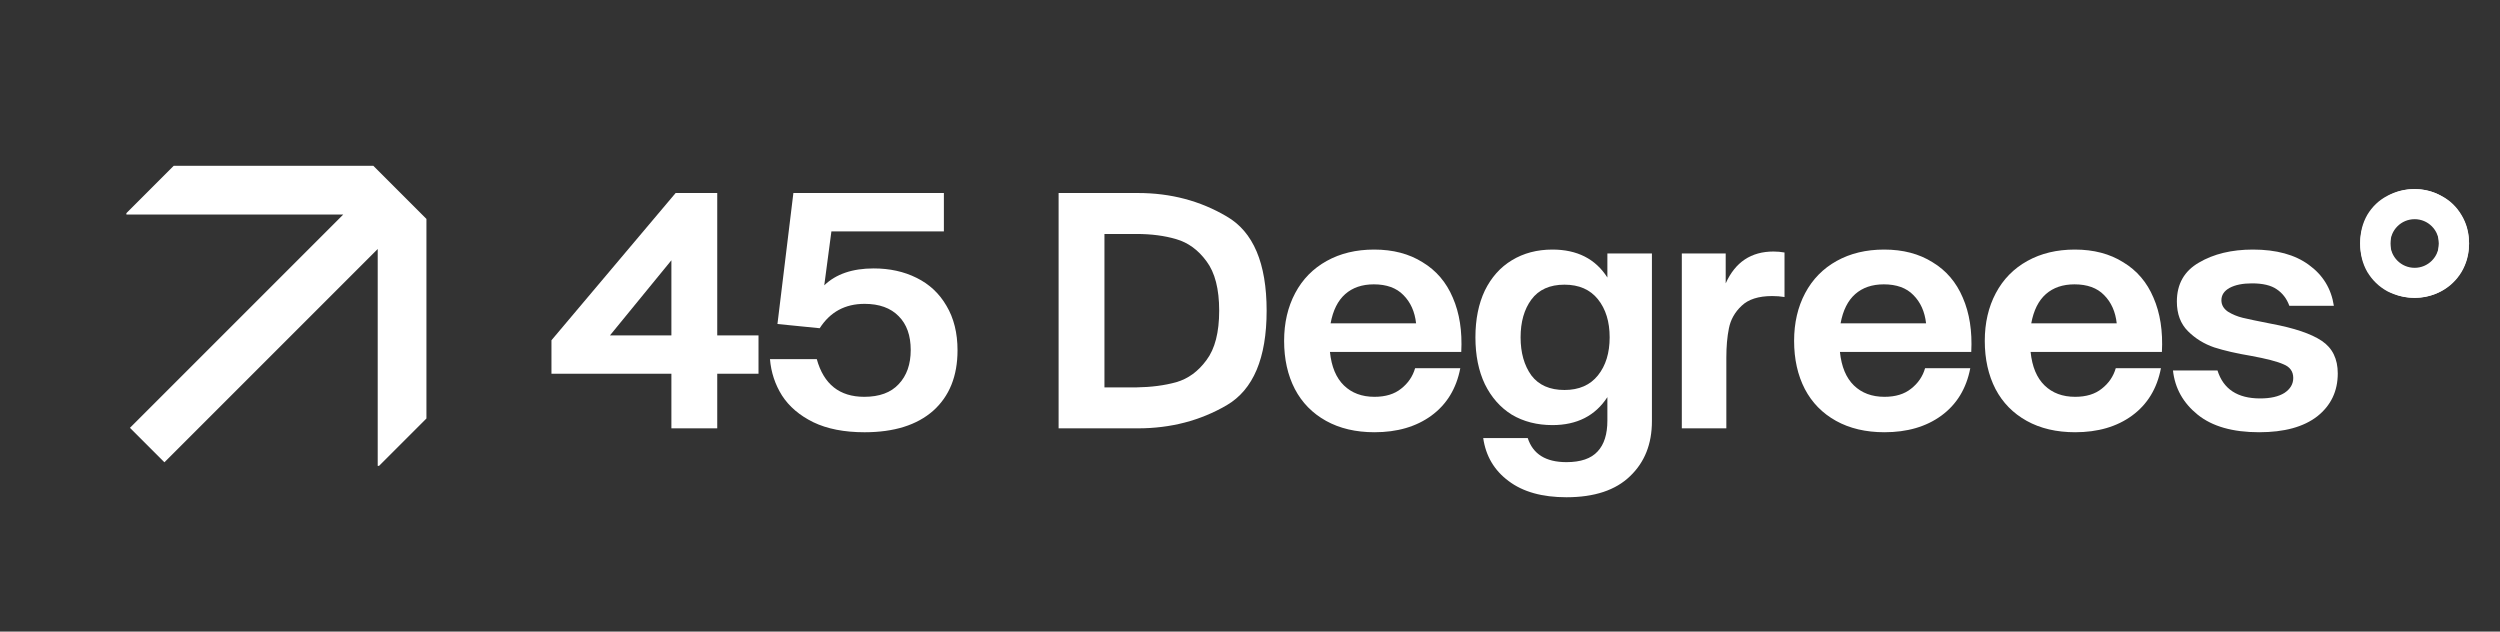
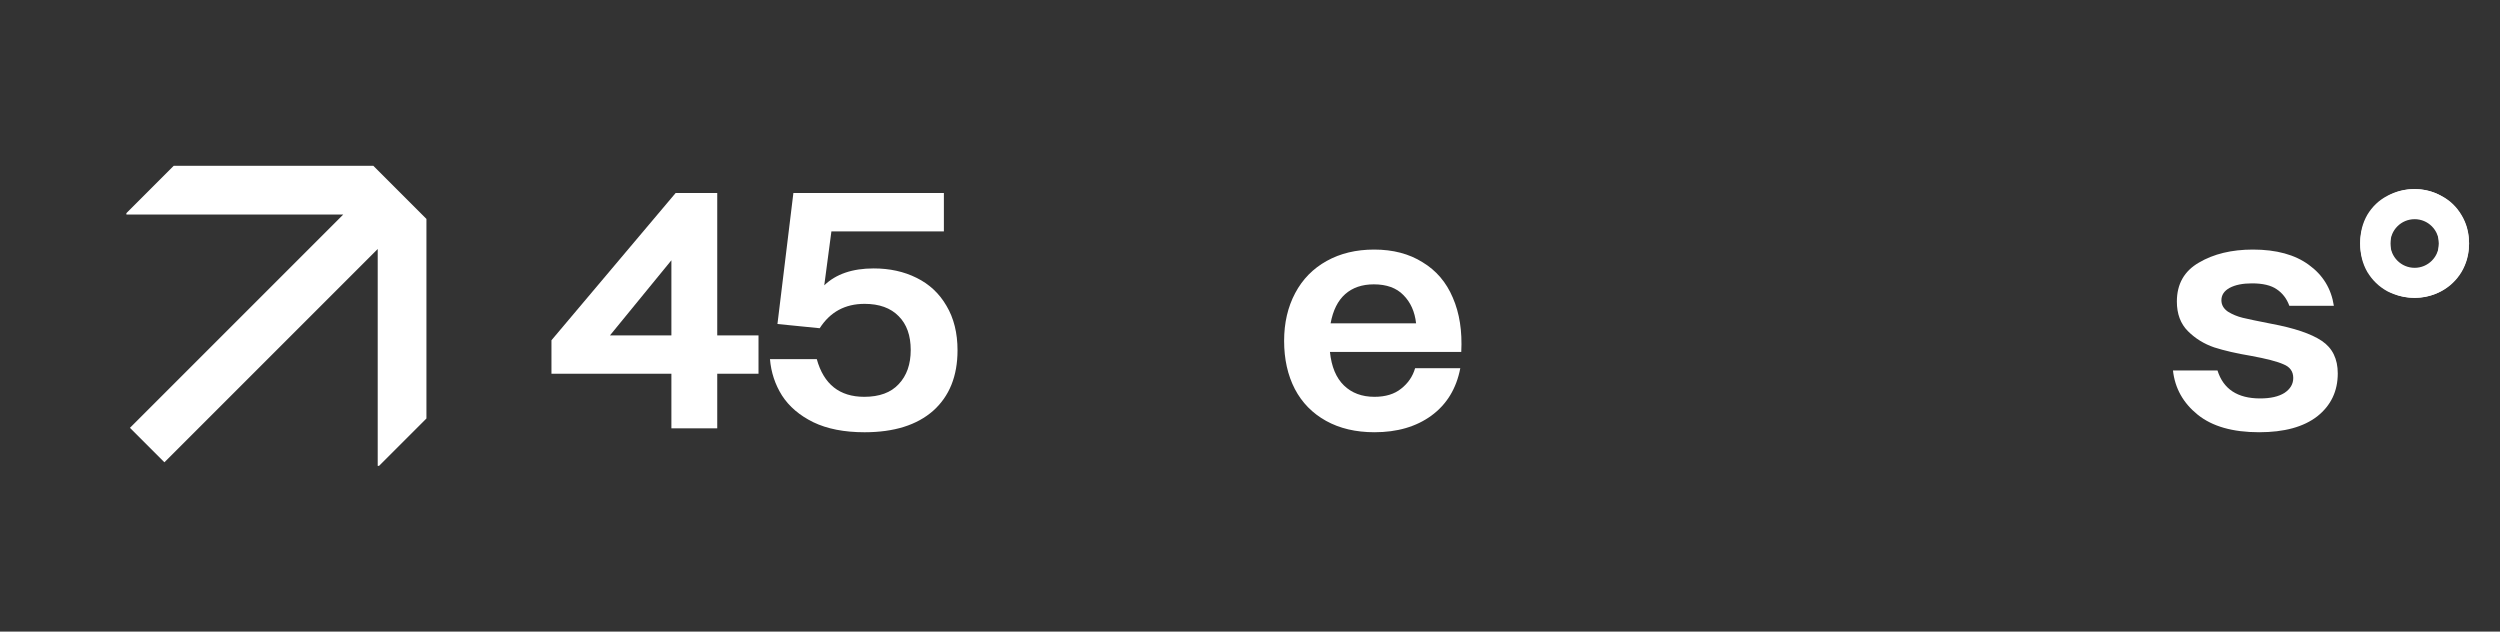
<svg xmlns="http://www.w3.org/2000/svg" width="190" height="48" viewBox="0 0 190 48" fill="none">
  <rect x="0" y="0" width="190" height="48" fill="#333333" stroke="none" />
  <g clip-path="url(#clip0_2277_406)">
    <g clip-path="url(#clip1_2277_406)">
      <mask id="mask0_2277_406" style="mask-type:luminance" maskUnits="userSpaceOnUse" x="1" y="1" width="188" height="47">
        <path d="M188.855 1.165H1.433V47.708H188.855V1.165Z" fill="white" />
      </mask>
      <g mask="url(#mask0_2277_406)">
        <mask id="mask1_2277_406" style="mask-type:luminance" maskUnits="userSpaceOnUse" x="1" y="1" width="188" height="47">
          <path d="M188.855 1.165H1.433V47.708H188.855V1.165Z" fill="white" />
        </mask>
        <g mask="url(#mask1_2277_406)">
          <path d="M9.606 16.305H26.087L9.876 32.515L12.495 35.134L28.706 18.924V35.404H28.81L32.409 31.805V16.638L28.373 12.601H13.203L9.606 16.198V16.305Z" fill="white" />
          <path d="M54.51 25.489H57.647V28.404H54.51V32.554H51.026V28.404H41.911V25.859L51.348 14.669H54.51V25.489ZM46.358 25.489H51.026V19.782L46.358 25.489Z" fill="white" />
          <path d="M66.399 20.4C67.617 20.4 68.704 20.639 69.659 21.116C70.631 21.594 71.389 22.302 71.932 23.241C72.492 24.18 72.772 25.308 72.772 26.625C72.772 28.585 72.154 30.117 70.919 31.22C69.684 32.307 67.947 32.851 65.707 32.851C64.159 32.851 62.858 32.595 61.804 32.085C60.766 31.574 59.976 30.899 59.432 30.059C58.905 29.219 58.6 28.297 58.518 27.292H62.075C62.602 29.203 63.805 30.158 65.682 30.158C66.835 30.158 67.708 29.837 68.301 29.194C68.91 28.552 69.215 27.688 69.215 26.601C69.215 25.497 68.91 24.641 68.301 24.032C67.691 23.406 66.827 23.093 65.707 23.093C64.225 23.093 63.088 23.71 62.298 24.945L59.086 24.624L60.297 14.669H71.735V17.584H63.187L62.644 21.685C63.533 20.828 64.785 20.4 66.399 20.4Z" fill="white" />
-           <path d="M86.482 14.669C88.969 14.669 91.217 15.262 93.226 16.448C95.252 17.617 96.264 20.005 96.264 23.611C96.264 27.218 95.252 29.614 93.226 30.8C91.217 31.969 88.969 32.554 86.482 32.554H80.454V14.669H86.482ZM86.358 29.442C87.495 29.425 88.508 29.293 89.397 29.046C90.303 28.783 91.068 28.223 91.694 27.366C92.337 26.51 92.658 25.258 92.658 23.611C92.658 21.965 92.337 20.713 91.694 19.857C91.068 19 90.303 18.44 89.397 18.177C88.508 17.913 87.495 17.782 86.358 17.782H83.938V29.442H86.358Z" fill="white" />
          <path d="M104.435 18.967C105.868 18.967 107.095 19.288 108.116 19.931C109.154 20.556 109.92 21.454 110.414 22.623C110.924 23.792 111.138 25.168 111.056 26.748H101.076C101.191 27.869 101.545 28.717 102.138 29.293C102.731 29.869 103.505 30.158 104.46 30.158C105.3 30.158 105.975 29.952 106.486 29.54C107.012 29.128 107.367 28.61 107.548 27.984H110.982C110.686 29.532 109.952 30.734 108.784 31.59C107.63 32.43 106.19 32.85 104.46 32.85C103.044 32.85 101.817 32.562 100.779 31.986C99.742 31.409 98.951 30.602 98.408 29.565C97.864 28.511 97.593 27.292 97.593 25.909C97.593 24.542 97.873 23.331 98.433 22.277C98.992 21.223 99.791 20.408 100.829 19.832C101.866 19.255 103.068 18.967 104.435 18.967ZM107.623 24.575C107.524 23.685 107.202 22.969 106.659 22.425C106.132 21.882 105.382 21.61 104.411 21.61C103.521 21.61 102.797 21.858 102.237 22.351C101.677 22.846 101.306 23.587 101.125 24.575H107.623Z" fill="white" />
-           <path d="M125.546 19.263V32.011C125.546 33.74 124.994 35.131 123.89 36.185C122.787 37.256 121.173 37.791 119.048 37.791C117.204 37.791 115.738 37.379 114.651 36.556C113.564 35.749 112.922 34.662 112.724 33.295H116.109C116.504 34.514 117.485 35.123 119.048 35.123C120.135 35.123 120.926 34.851 121.42 34.308C121.914 33.781 122.161 32.998 122.161 31.961V30.182C121.239 31.599 119.848 32.307 117.986 32.307C116.818 32.307 115.788 32.043 114.898 31.516C114.026 30.973 113.342 30.199 112.848 29.194C112.371 28.19 112.132 27.004 112.132 25.637C112.132 24.27 112.371 23.084 112.848 22.08C113.342 21.075 114.026 20.309 114.898 19.782C115.788 19.239 116.818 18.967 117.986 18.967C119.864 18.967 121.256 19.675 122.161 21.092V19.263H125.546ZM118.9 29.639C120.004 29.639 120.852 29.268 121.445 28.527C122.038 27.786 122.334 26.823 122.334 25.637C122.334 24.451 122.038 23.488 121.445 22.747C120.852 22.006 120.004 21.635 118.9 21.635C117.781 21.635 116.941 22.014 116.381 22.771C115.837 23.512 115.565 24.468 115.565 25.637C115.565 26.806 115.837 27.77 116.381 28.527C116.941 29.268 117.781 29.639 118.9 29.639Z" fill="white" />
-           <path d="M134.784 19.116C135.064 19.116 135.344 19.14 135.623 19.19V22.574C135.328 22.525 135.014 22.5 134.685 22.5C133.647 22.5 132.874 22.747 132.363 23.241C131.852 23.718 131.531 24.287 131.399 24.945C131.267 25.588 131.202 26.337 131.202 27.193V32.554H127.818V19.264H131.153V21.536C131.877 19.922 133.087 19.116 134.784 19.116Z" fill="white" />
-           <path d="M143.195 18.967C144.627 18.967 145.855 19.288 146.875 19.931C147.913 20.556 148.678 21.454 149.173 22.623C149.683 23.792 149.897 25.168 149.816 26.748H139.835C139.95 27.869 140.304 28.717 140.896 29.293C141.49 29.869 142.264 30.158 143.219 30.158C144.059 30.158 144.734 29.952 145.245 29.54C145.772 29.128 146.127 28.61 146.306 27.984H149.741C149.443 29.532 148.712 30.734 147.542 31.59C146.39 32.43 144.948 32.85 143.219 32.85C141.803 32.85 140.576 32.562 139.538 31.986C138.5 31.409 137.71 30.602 137.167 29.565C136.623 28.511 136.352 27.292 136.352 25.909C136.352 24.542 136.632 23.331 137.192 22.277C137.752 21.223 138.55 20.408 139.587 19.832C140.625 19.255 141.827 18.967 143.195 18.967ZM146.382 24.575C146.281 23.685 145.961 22.969 145.417 22.425C144.892 21.882 144.142 21.61 143.169 21.61C142.28 21.61 141.556 21.858 140.996 22.351C140.436 22.846 140.065 23.587 139.884 24.575H146.382Z" fill="white" />
-           <path d="M157.686 18.967C159.118 18.967 160.345 19.288 161.366 19.931C162.404 20.556 163.171 21.454 163.664 22.623C164.174 23.792 164.388 25.168 164.305 26.748H154.326C154.441 27.869 154.794 28.717 155.388 29.293C155.981 29.869 156.755 30.158 157.71 30.158C158.55 30.158 159.225 29.952 159.735 29.54C160.263 29.128 160.617 28.61 160.798 27.984H164.231C163.936 29.532 163.203 30.734 162.033 31.59C160.88 32.43 159.438 32.85 157.71 32.85C156.294 32.85 155.066 32.562 154.029 31.986C152.992 31.409 152.201 30.602 151.657 29.565C151.115 28.511 150.843 27.292 150.843 25.909C150.843 24.542 151.122 23.331 151.683 22.277C152.242 21.223 153.042 20.408 154.079 19.832C155.117 19.255 156.319 18.967 157.686 18.967ZM160.871 24.575C160.774 23.685 160.452 22.969 159.91 22.425C159.382 21.882 158.631 21.61 157.661 21.61C156.772 21.61 156.047 21.858 155.487 22.351C154.927 22.846 154.556 23.587 154.375 24.575H160.871Z" fill="white" />
          <path d="M171.692 32.85C169.682 32.85 168.127 32.406 167.023 31.516C165.921 30.627 165.294 29.507 165.146 28.157H168.53C168.974 29.573 170.055 30.281 171.766 30.281C172.558 30.281 173.174 30.141 173.619 29.861C174.065 29.565 174.287 29.186 174.287 28.725C174.287 28.231 174.038 27.885 173.545 27.687C173.068 27.473 172.244 27.259 171.076 27.045C169.989 26.864 169.058 26.65 168.284 26.403C167.509 26.139 166.843 25.727 166.283 25.168C165.723 24.608 165.442 23.858 165.442 22.92C165.442 21.586 166.002 20.598 167.122 19.955C168.242 19.297 169.608 18.967 171.222 18.967C173.001 18.967 174.419 19.354 175.471 20.128C176.543 20.902 177.176 21.94 177.373 23.241H173.99C173.793 22.697 173.471 22.277 173.026 21.981C172.597 21.684 171.972 21.536 171.15 21.536C170.441 21.536 169.873 21.651 169.445 21.882C169.032 22.113 168.827 22.425 168.827 22.821C168.827 23.167 168.991 23.455 169.32 23.685C169.666 23.899 170.046 24.056 170.457 24.155C170.869 24.254 171.577 24.402 172.582 24.599C174.361 24.929 175.654 25.365 176.46 25.909C177.267 26.452 177.67 27.276 177.67 28.379C177.67 29.73 177.152 30.816 176.114 31.64C175.077 32.447 173.603 32.85 171.692 32.85Z" fill="white" />
          <path d="M183.498 22.623C182.756 22.623 182.065 22.458 181.423 22.129C180.796 21.783 180.294 21.297 179.916 20.672C179.554 20.046 179.372 19.321 179.372 18.498C179.372 17.674 179.554 16.949 179.916 16.324C180.294 15.698 180.796 15.22 181.423 14.891C182.065 14.545 182.756 14.372 183.498 14.372C184.238 14.372 184.922 14.545 185.549 14.891C186.19 15.22 186.701 15.706 187.079 16.348C187.457 16.974 187.648 17.691 187.648 18.498C187.648 19.305 187.457 20.029 187.079 20.672C186.701 21.297 186.19 21.783 185.549 22.129C184.922 22.458 184.238 22.623 183.498 22.623ZM183.498 20.548C184.058 20.548 184.502 20.367 184.832 20.005C185.177 19.626 185.35 19.123 185.35 18.498C185.35 17.872 185.177 17.378 184.832 17.015C184.502 16.653 184.058 16.472 183.498 16.472C182.954 16.472 182.509 16.653 182.163 17.015C181.834 17.378 181.668 17.872 181.668 18.498C181.668 19.123 181.834 19.626 182.163 20.005C182.509 20.367 182.954 20.548 183.498 20.548Z" fill="white" />
          <path fill-rule="evenodd" clip-rule="evenodd" d="M183.513 16.658C182.49 16.658 181.664 17.485 181.664 18.506C181.664 19.527 182.49 20.354 183.513 20.354C184.534 20.354 185.36 19.527 185.36 18.506C185.36 17.485 184.534 16.658 183.513 16.658ZM183.513 22.644C185.798 22.644 187.651 20.791 187.651 18.506C187.651 16.221 185.798 14.368 183.513 14.368C181.226 14.368 179.375 16.221 179.375 18.506C179.375 20.791 181.226 22.644 183.513 22.644Z" fill="white" />
        </g>
      </g>
    </g>
  </g>
  <defs>
    <clipPath id="clip0_2277_406">
      <rect width="189.08" height="48" fill="white" transform="translate(0.78)" />
    </clipPath>
    <clipPath id="clip1_2277_406">
      <rect width="189.08" height="48" fill="white" transform="translate(0.78)" />
    </clipPath>
  </defs>
</svg>